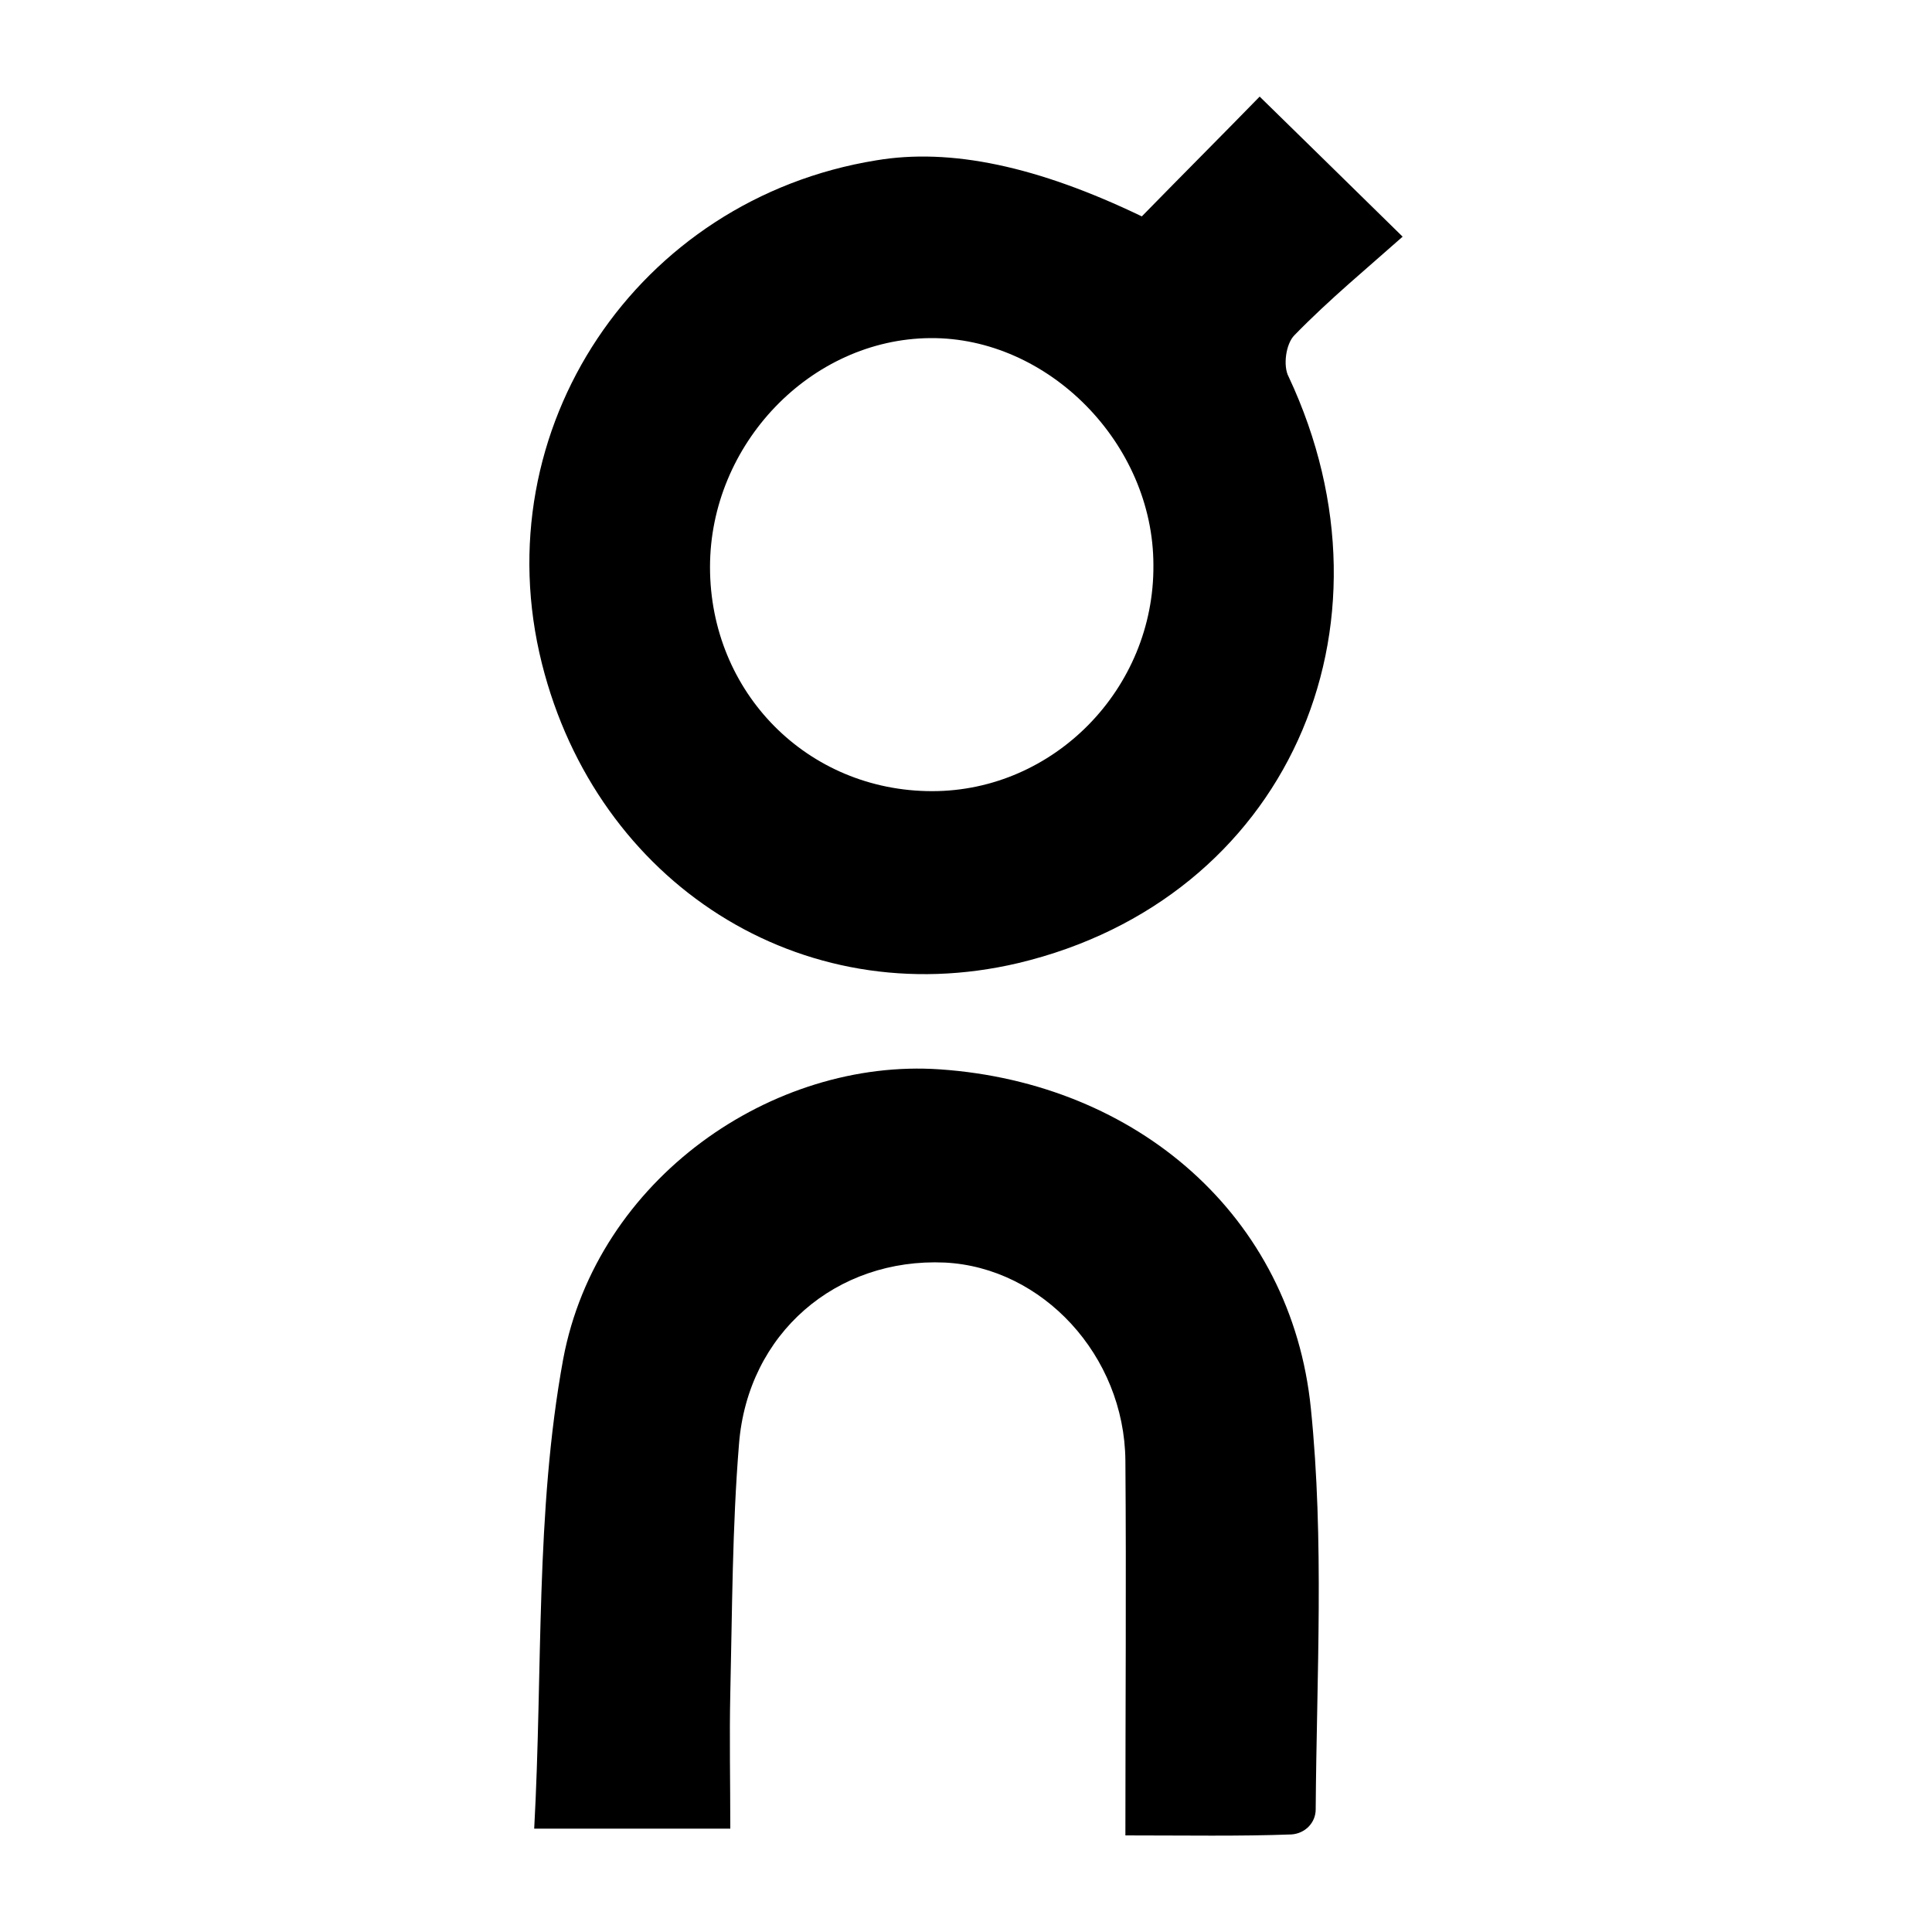
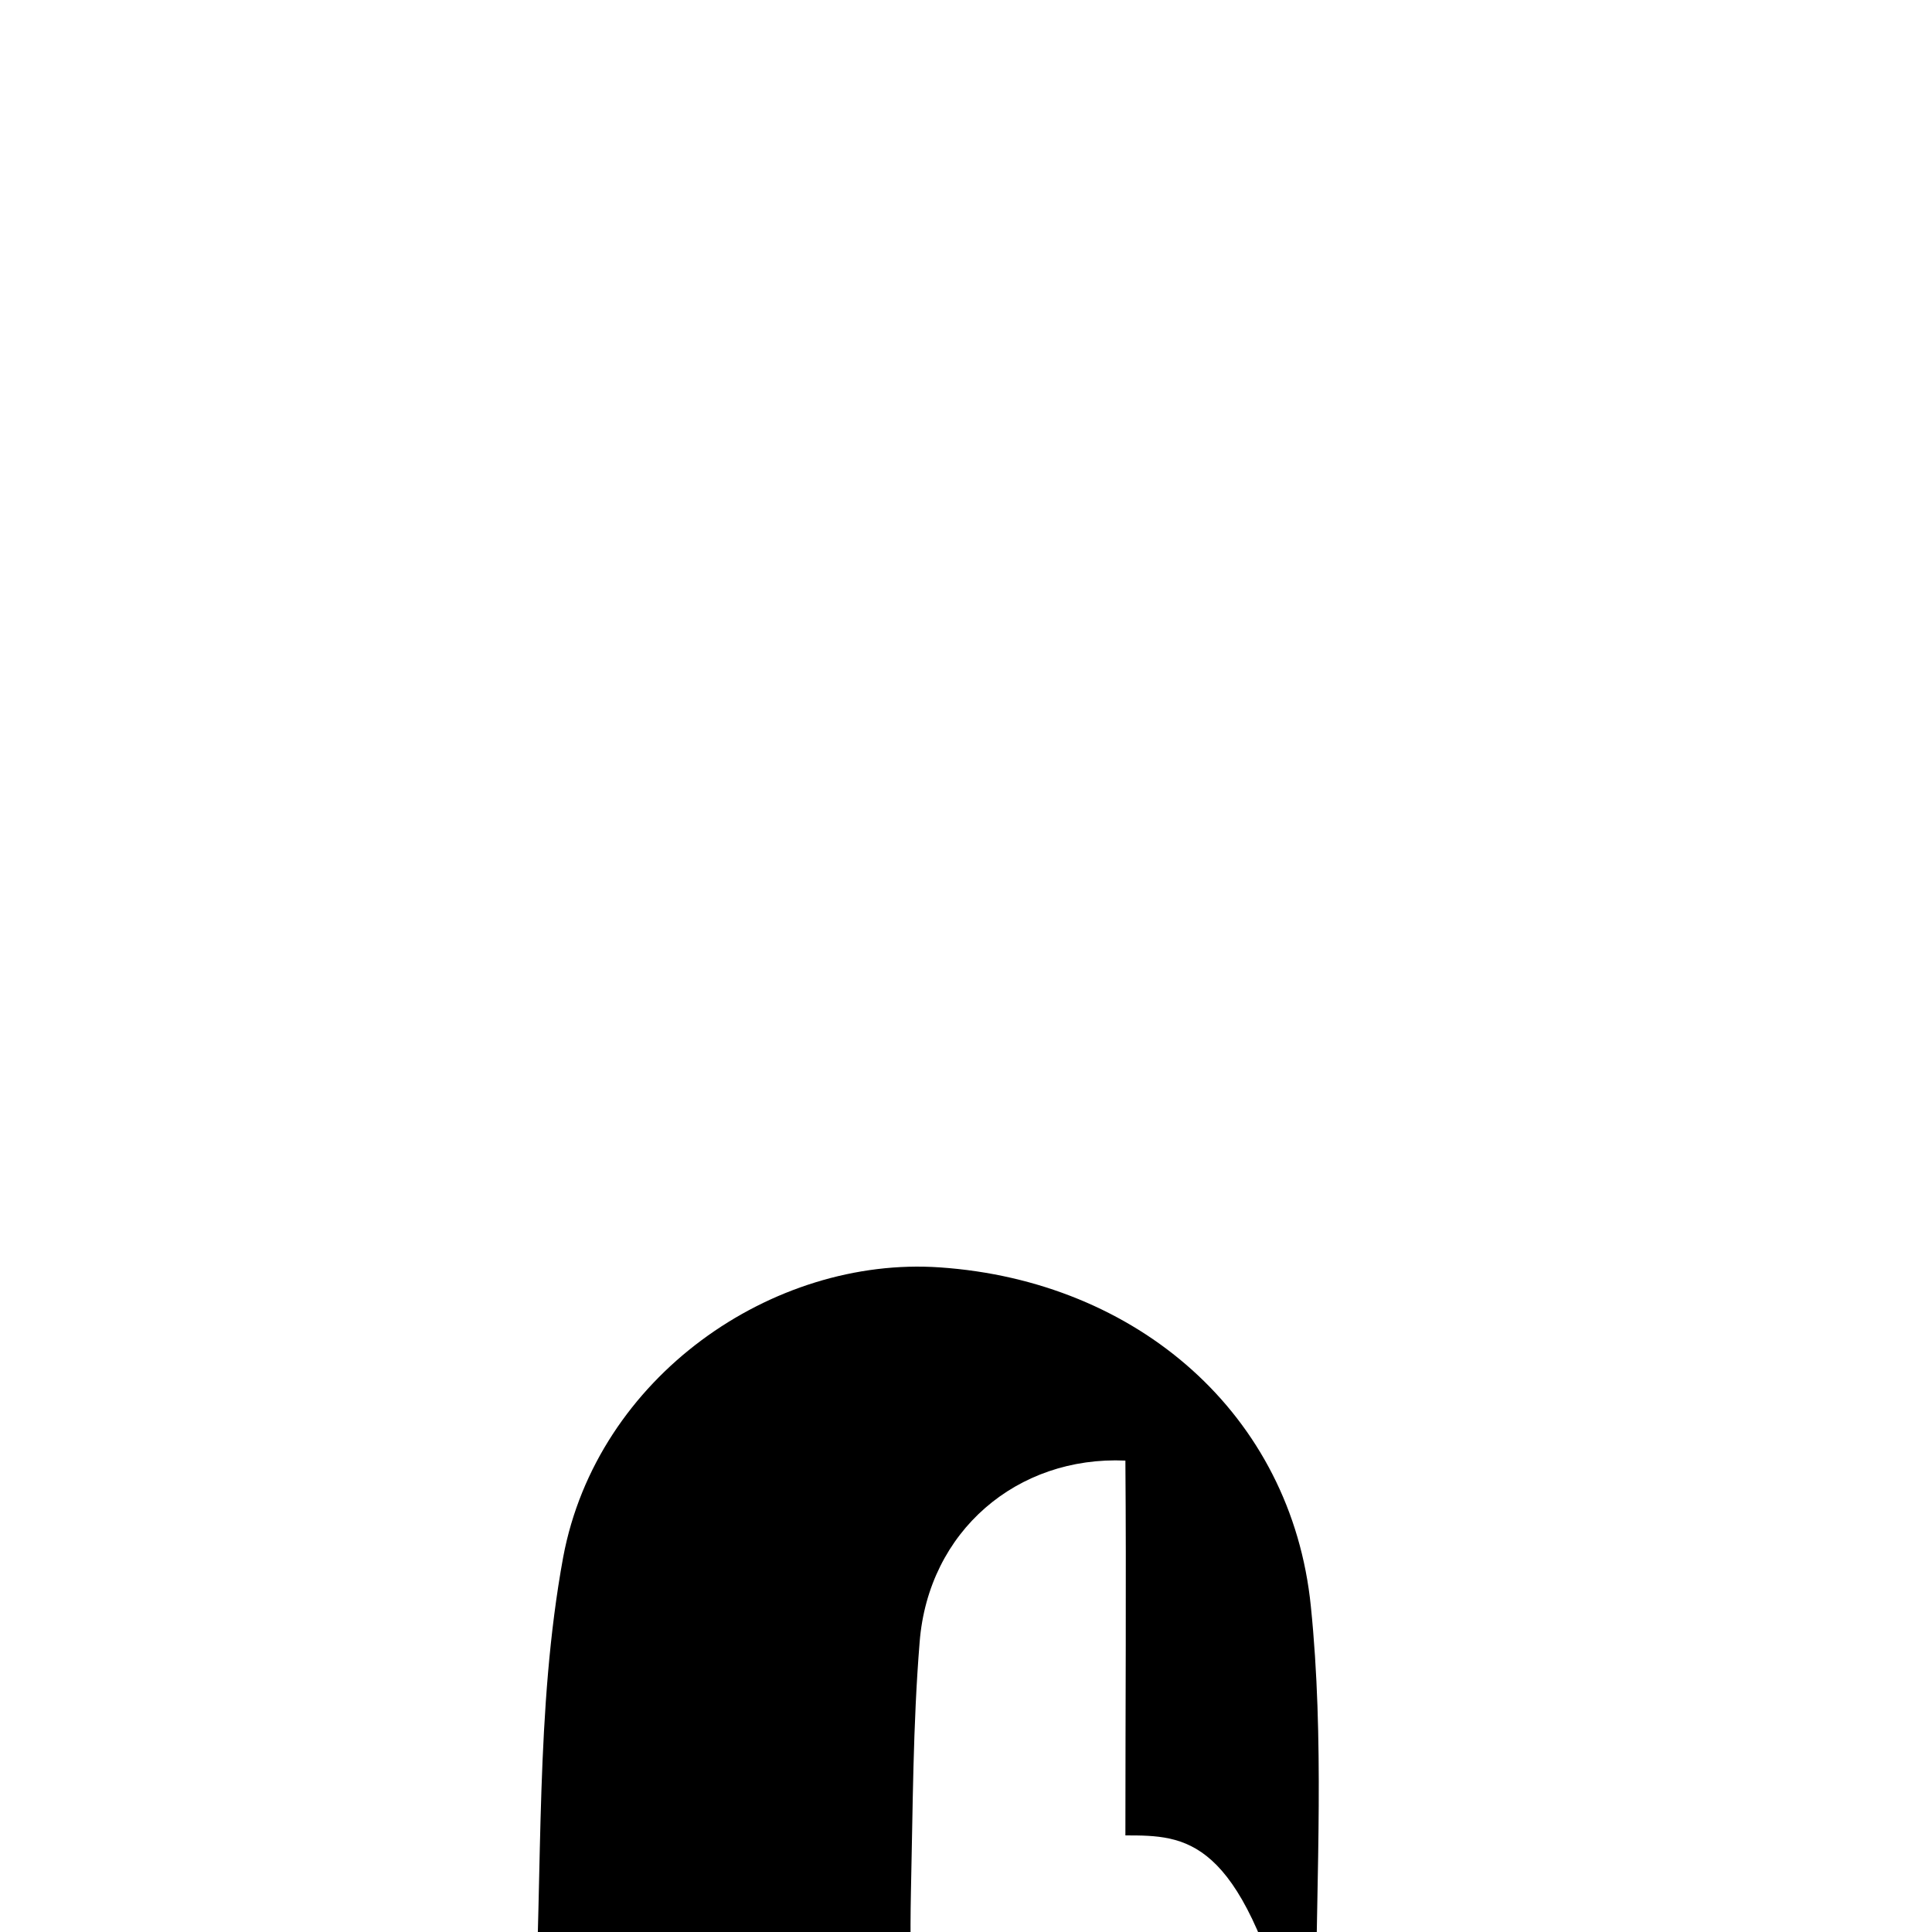
<svg xmlns="http://www.w3.org/2000/svg" version="1.1" id="Layer_1" x="0px" y="0px" viewBox="0 0 200 200" style="enable-background:new 0 0 200 200;" xml:space="preserve">
  <g>
-     <path d="M118.2,22.4c4.3-4.4,8.4-8.5,12.2-12.4c4.7,4.6,9.2,9,14.8,14.5c-3.6,3.2-7.6,6.5-11.2,10.2c-0.9,0.9-1.2,3.2-0.6,4.3   c12.2,26-0.3,54.1-28,60.7c-22.5,5.3-43.6-8.3-49.3-31C50,44.4,66,20.6,90.7,16.6C98.4,15.3,107.4,17.2,118.2,22.4z M96.5,81.9   c12.6,0,23-10.6,22.9-23.4c0-12.6-10.9-23.6-23.1-23.5c-12.4,0.1-22.8,11-22.8,23.7C73.5,71.7,83.6,81.9,96.5,81.9z" />
-     <path d="M116.5,190c0-13.4,0.1-26.1,0-38.8c-0.1-10.9-8.6-20-18.7-20.5c-11.2-0.5-20.4,7.3-21.3,18.8c-0.7,8.6-0.7,17.2-0.9,25.8   c-0.1,4.5,0,9.1,0,14H55.3c0.9-16.4,0.1-32.8,3-48.6c3.5-18.7,21.7-31.2,39-30c20.4,1.4,36.4,15.2,38.4,35.1   c1.4,13.7,0.6,27.6,0.5,41.5c0,1.4-1.1,2.5-2.5,2.6C128.3,190.1,122.8,190,116.5,190z" />
+     <path d="M116.5,190c0-13.4,0.1-26.1,0-38.8c-11.2-0.5-20.4,7.3-21.3,18.8c-0.7,8.6-0.7,17.2-0.9,25.8   c-0.1,4.5,0,9.1,0,14H55.3c0.9-16.4,0.1-32.8,3-48.6c3.5-18.7,21.7-31.2,39-30c20.4,1.4,36.4,15.2,38.4,35.1   c1.4,13.7,0.6,27.6,0.5,41.5c0,1.4-1.1,2.5-2.5,2.6C128.3,190.1,122.8,190,116.5,190z" />
  </g>
</svg>